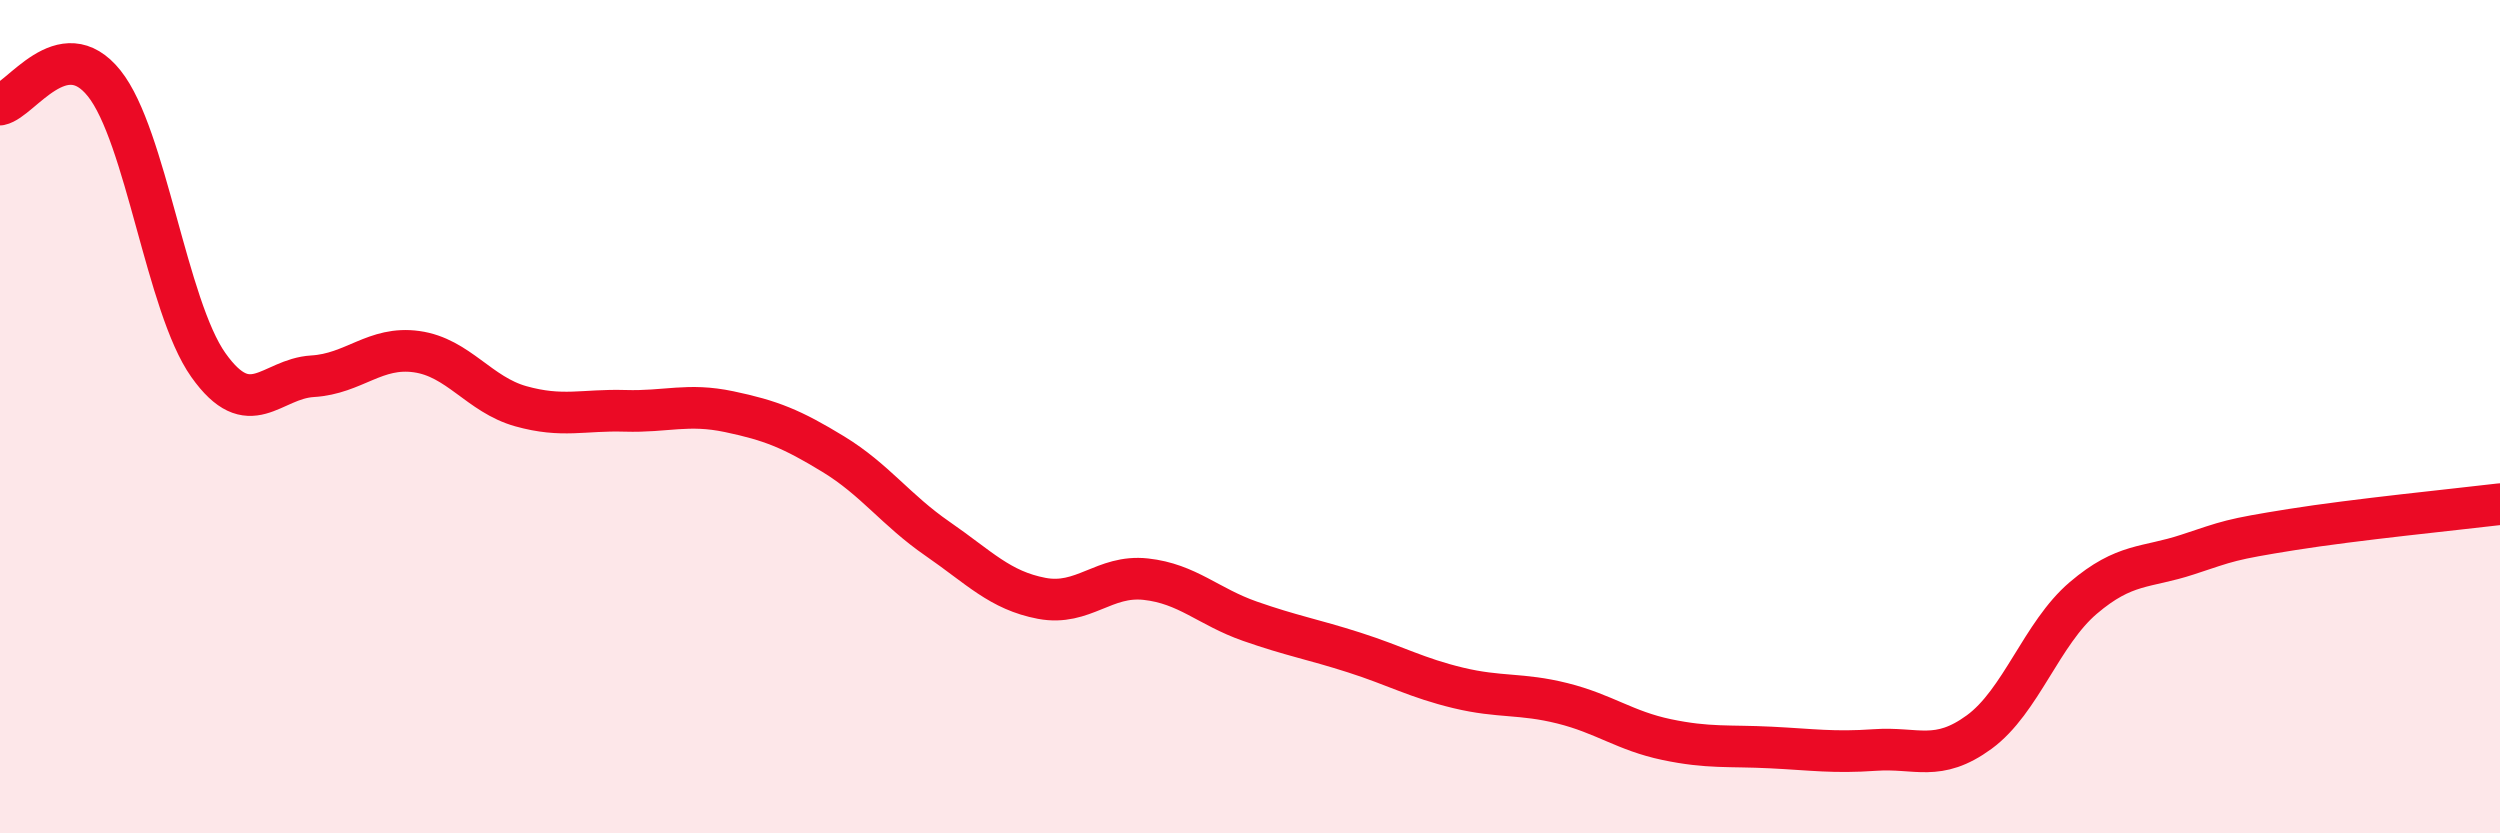
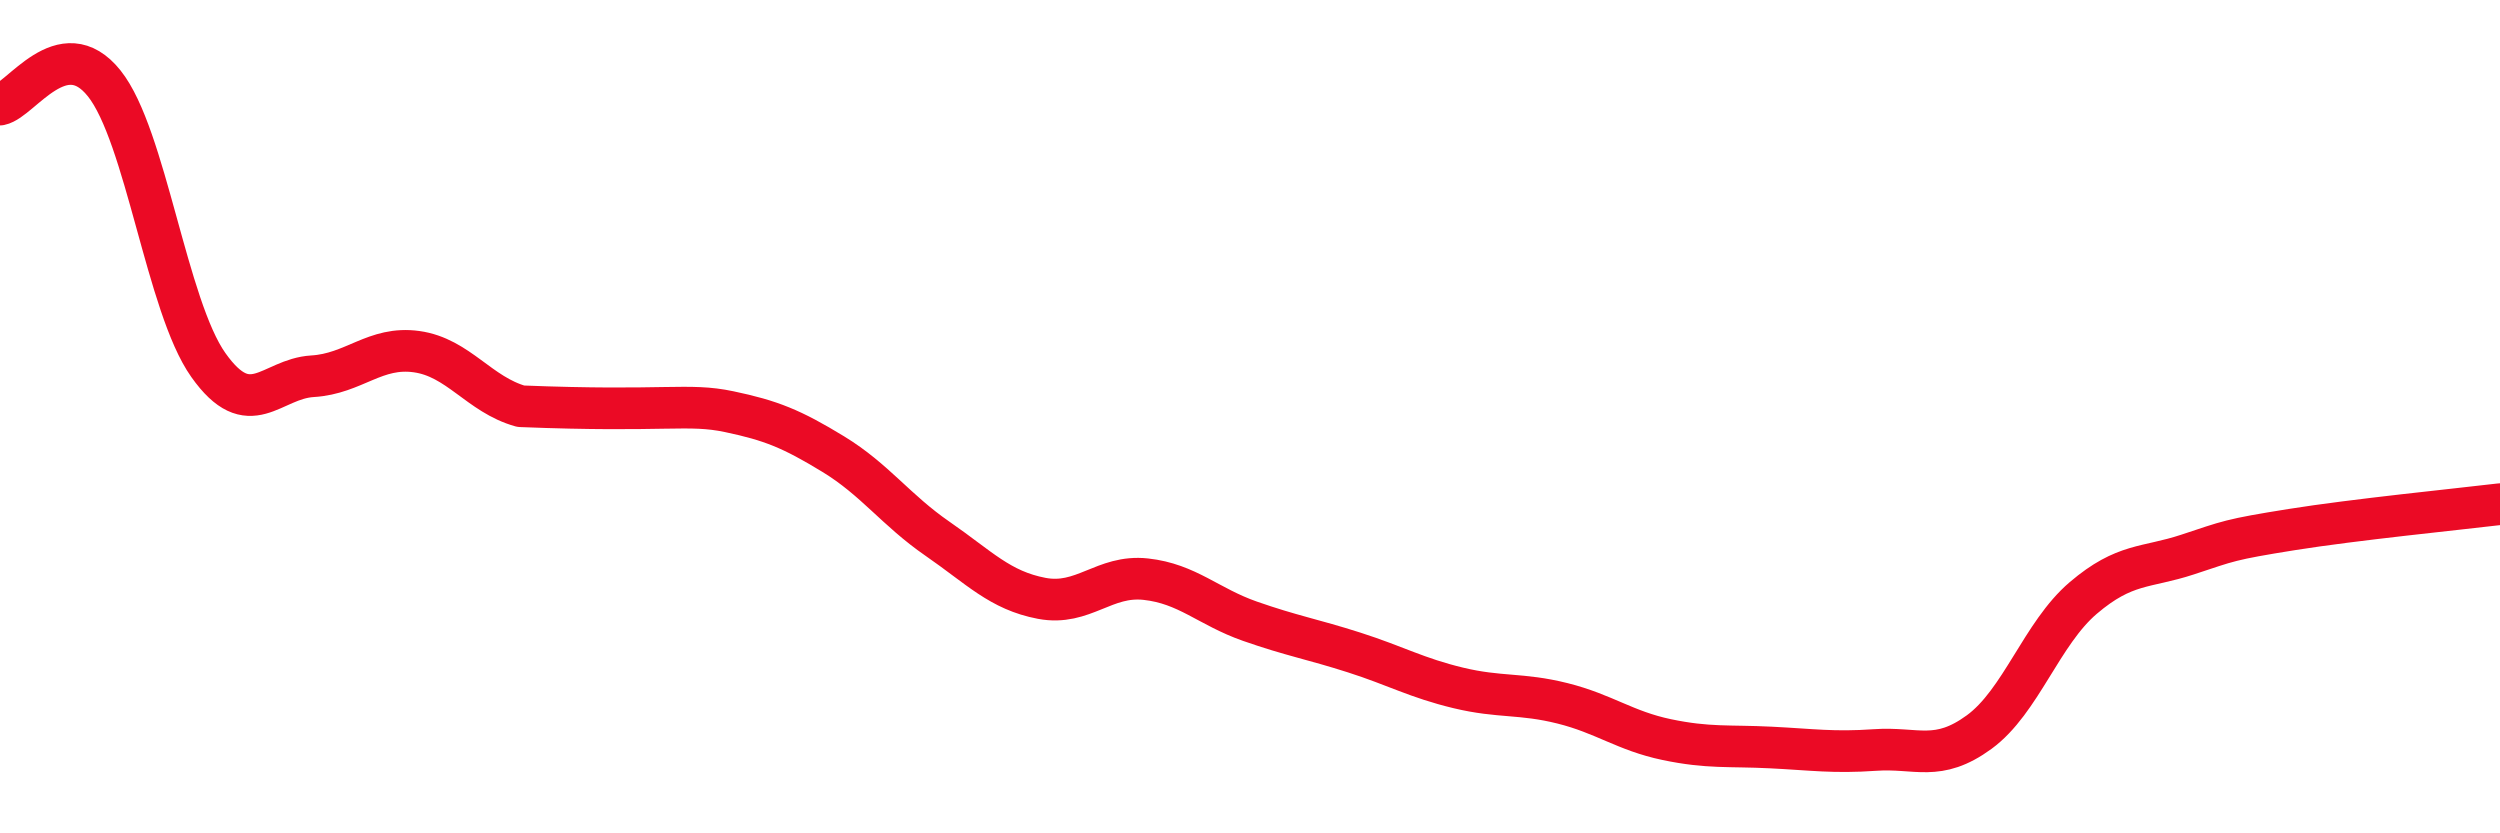
<svg xmlns="http://www.w3.org/2000/svg" width="60" height="20" viewBox="0 0 60 20">
-   <path d="M 0,2.51 C 0.5,2.41 1.5,0.75 2.5,2 C 3.5,3.25 4,7.35 5,8.76 C 6,10.17 6.5,9.09 7.5,9.03 C 8.5,8.97 9,8.3 10,8.44 C 11,8.58 11.5,9.47 12.5,9.75 C 13.5,10.03 14,9.83 15,9.86 C 16,9.89 16.5,9.67 17.5,9.88 C 18.5,10.09 19,10.29 20,10.9 C 21,11.51 21.5,12.24 22.5,12.93 C 23.5,13.62 24,14.17 25,14.36 C 26,14.55 26.5,13.79 27.5,13.9 C 28.5,14.01 29,14.56 30,14.91 C 31,15.26 31.5,15.34 32.5,15.66 C 33.5,15.98 34,16.27 35,16.51 C 36,16.75 36.5,16.63 37.5,16.88 C 38.5,17.13 39,17.54 40,17.75 C 41,17.96 41.5,17.89 42.5,17.94 C 43.5,17.99 44,18.07 45,18 C 46,17.93 46.5,18.3 47.5,17.57 C 48.5,16.84 49,15.2 50,14.35 C 51,13.5 51.5,13.64 52.5,13.31 C 53.5,12.98 53.5,12.95 55,12.71 C 56.5,12.47 59,12.22 60,12.1L60 20L0 20Z" fill="#EB0A25" opacity="0.1" stroke-linecap="round" stroke-linejoin="round" />
-   <path d="M 0,2.51 C 0.5,2.41 1.5,0.75 2.5,2 C 3.5,3.25 4,7.35 5,8.76 C 6,10.17 6.5,9.09 7.5,9.03 C 8.5,8.97 9,8.3 10,8.44 C 11,8.58 11.5,9.47 12.5,9.75 C 13.5,10.03 14,9.83 15,9.86 C 16,9.89 16.5,9.67 17.5,9.88 C 18.5,10.09 19,10.29 20,10.9 C 21,11.51 21.5,12.24 22.5,12.93 C 23.5,13.62 24,14.17 25,14.36 C 26,14.55 26.5,13.79 27.5,13.9 C 28.5,14.01 29,14.56 30,14.91 C 31,15.26 31.5,15.34 32.5,15.66 C 33.5,15.98 34,16.27 35,16.51 C 36,16.75 36.5,16.63 37.5,16.88 C 38.5,17.13 39,17.54 40,17.75 C 41,17.96 41.5,17.89 42.5,17.94 C 43.5,17.99 44,18.07 45,18 C 46,17.93 46.5,18.3 47.5,17.57 C 48.5,16.84 49,15.2 50,14.35 C 51,13.5 51.5,13.64 52.5,13.31 C 53.5,12.98 53.5,12.95 55,12.71 C 56.5,12.47 59,12.22 60,12.1" stroke="#EB0A25" stroke-width="1" fill="none" stroke-linecap="round" stroke-linejoin="round" />
+   <path d="M 0,2.51 C 0.5,2.41 1.5,0.75 2.5,2 C 3.5,3.25 4,7.35 5,8.76 C 6,10.17 6.5,9.09 7.5,9.03 C 8.5,8.97 9,8.3 10,8.44 C 11,8.58 11.5,9.47 12.5,9.75 C 16,9.89 16.5,9.67 17.5,9.88 C 18.5,10.09 19,10.29 20,10.9 C 21,11.51 21.5,12.24 22.5,12.93 C 23.5,13.62 24,14.17 25,14.36 C 26,14.55 26.5,13.79 27.5,13.9 C 28.5,14.01 29,14.56 30,14.91 C 31,15.26 31.5,15.34 32.5,15.66 C 33.5,15.98 34,16.27 35,16.51 C 36,16.75 36.5,16.63 37.5,16.88 C 38.5,17.13 39,17.54 40,17.75 C 41,17.96 41.5,17.89 42.5,17.94 C 43.5,17.99 44,18.07 45,18 C 46,17.93 46.5,18.3 47.5,17.57 C 48.5,16.84 49,15.2 50,14.35 C 51,13.5 51.5,13.64 52.5,13.31 C 53.5,12.98 53.5,12.95 55,12.71 C 56.5,12.47 59,12.22 60,12.1" stroke="#EB0A25" stroke-width="1" fill="none" stroke-linecap="round" stroke-linejoin="round" />
</svg>